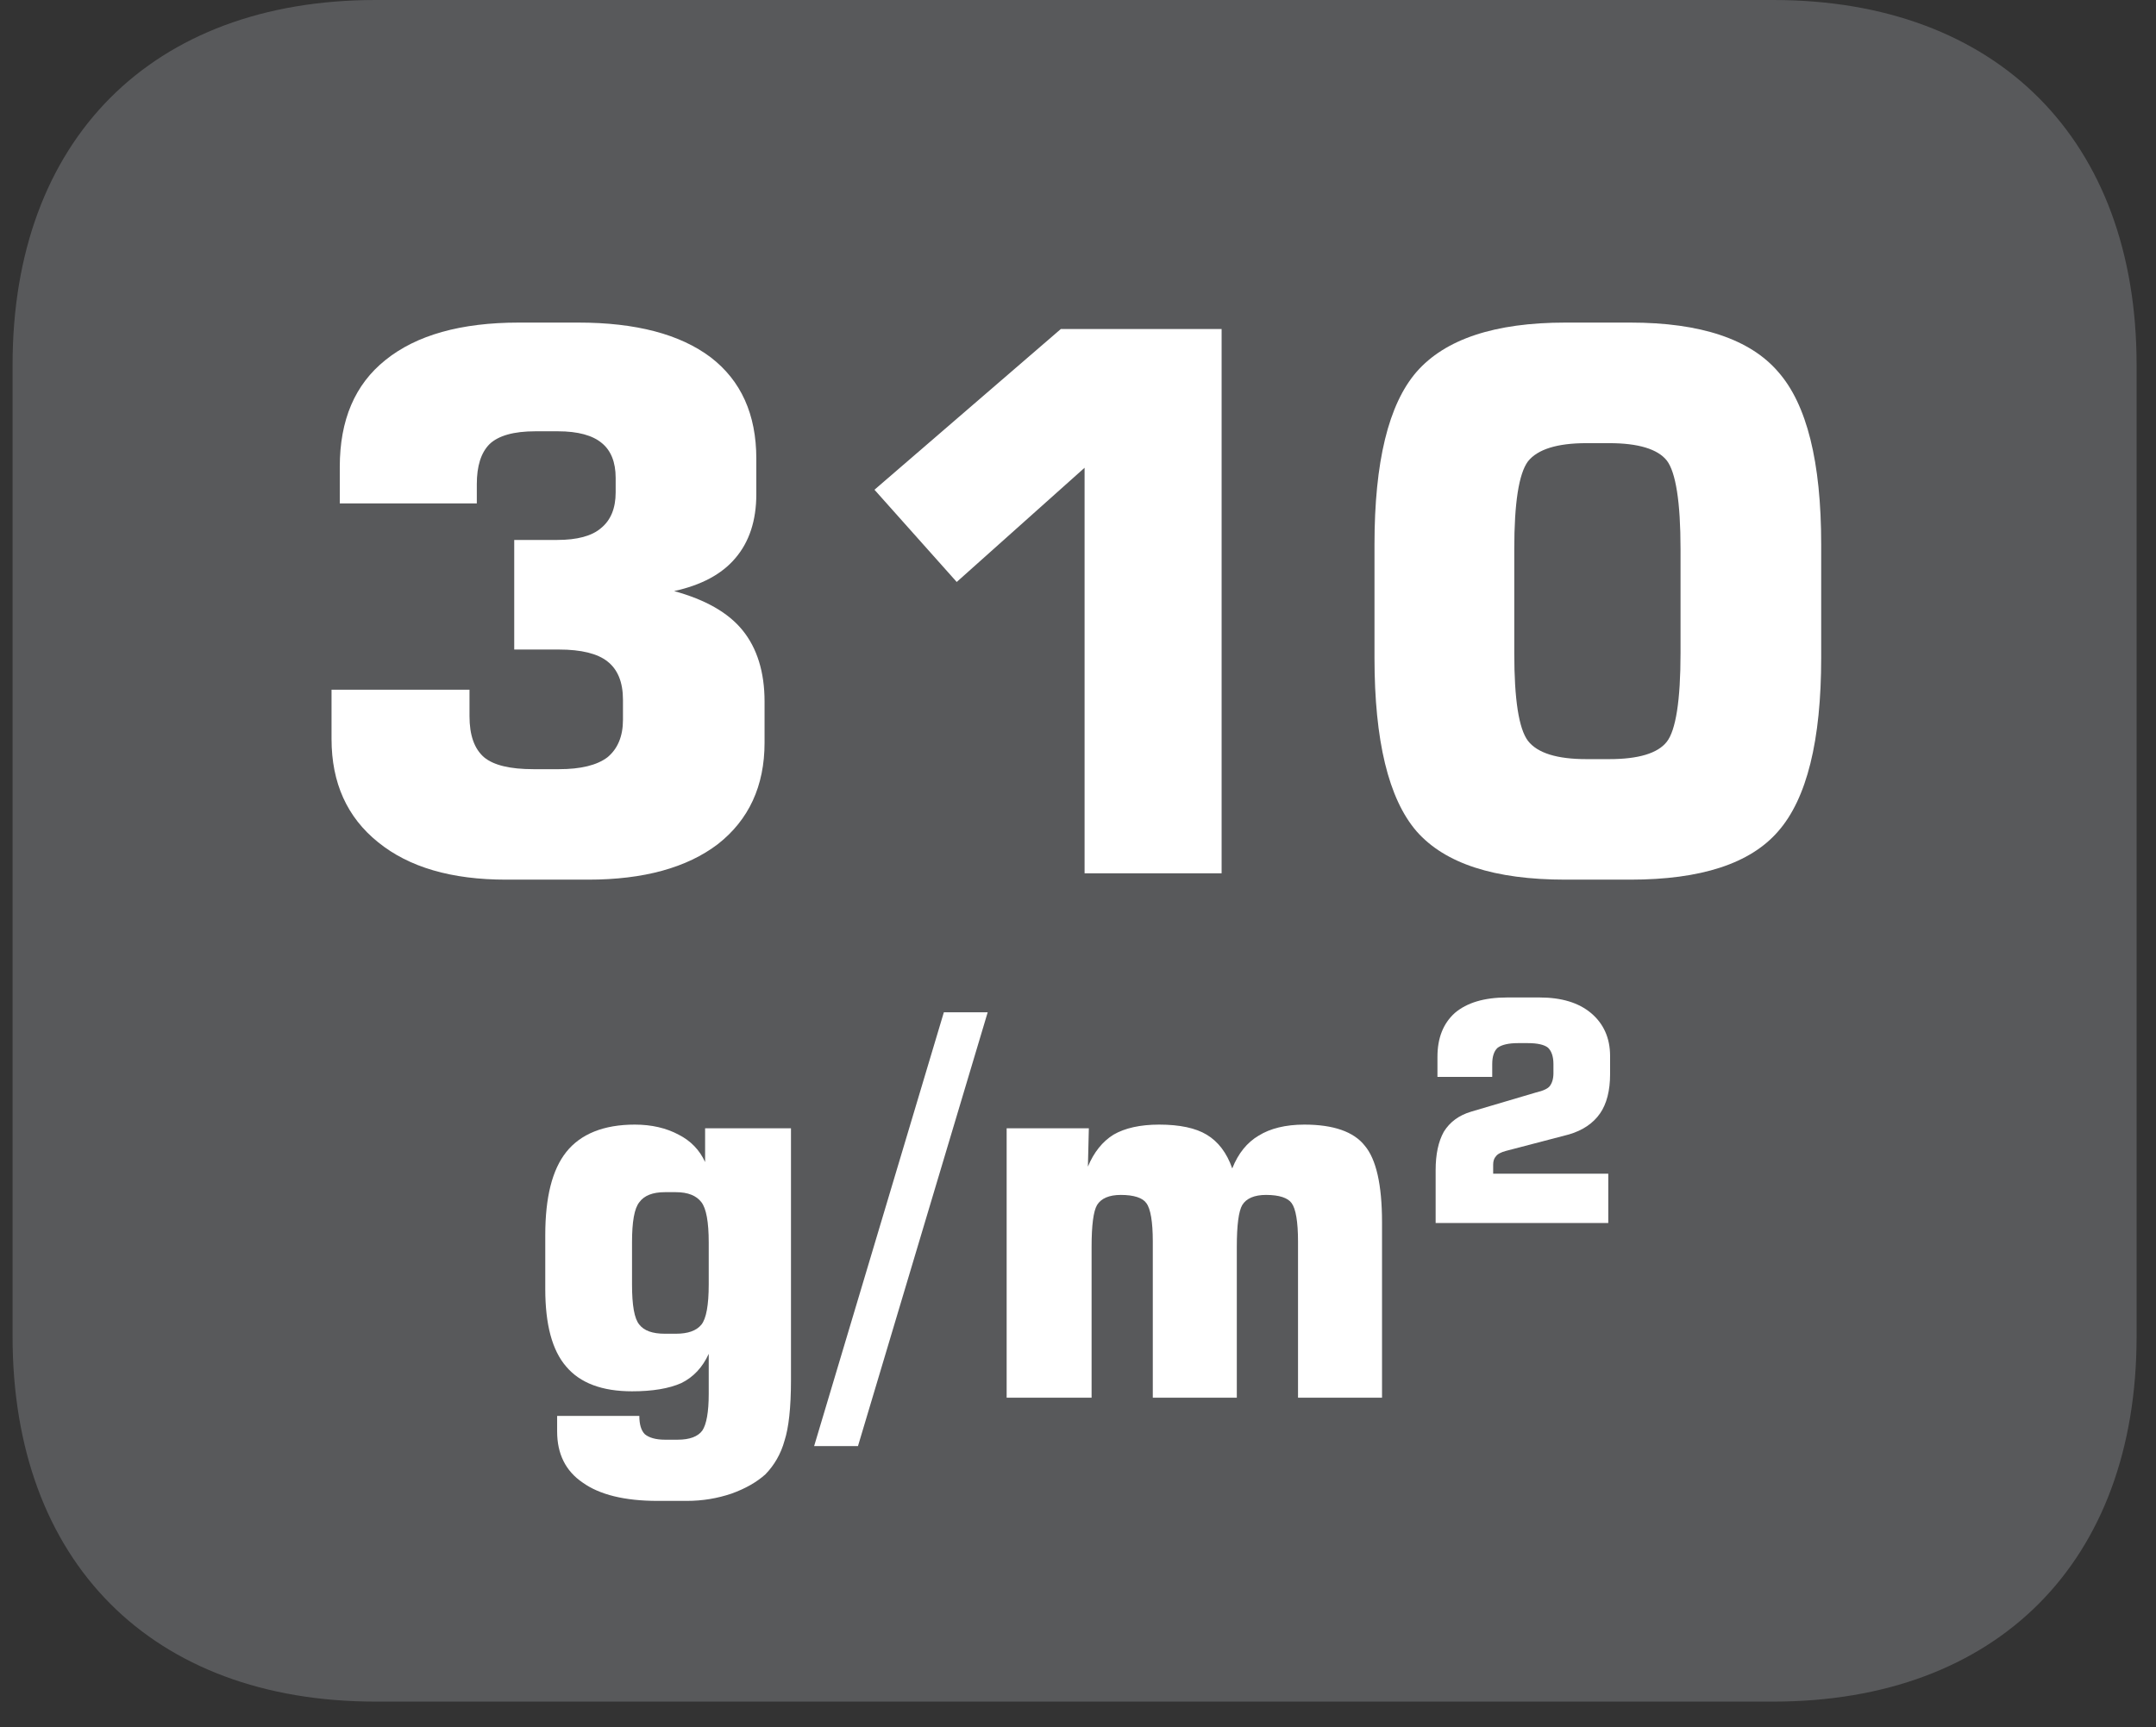
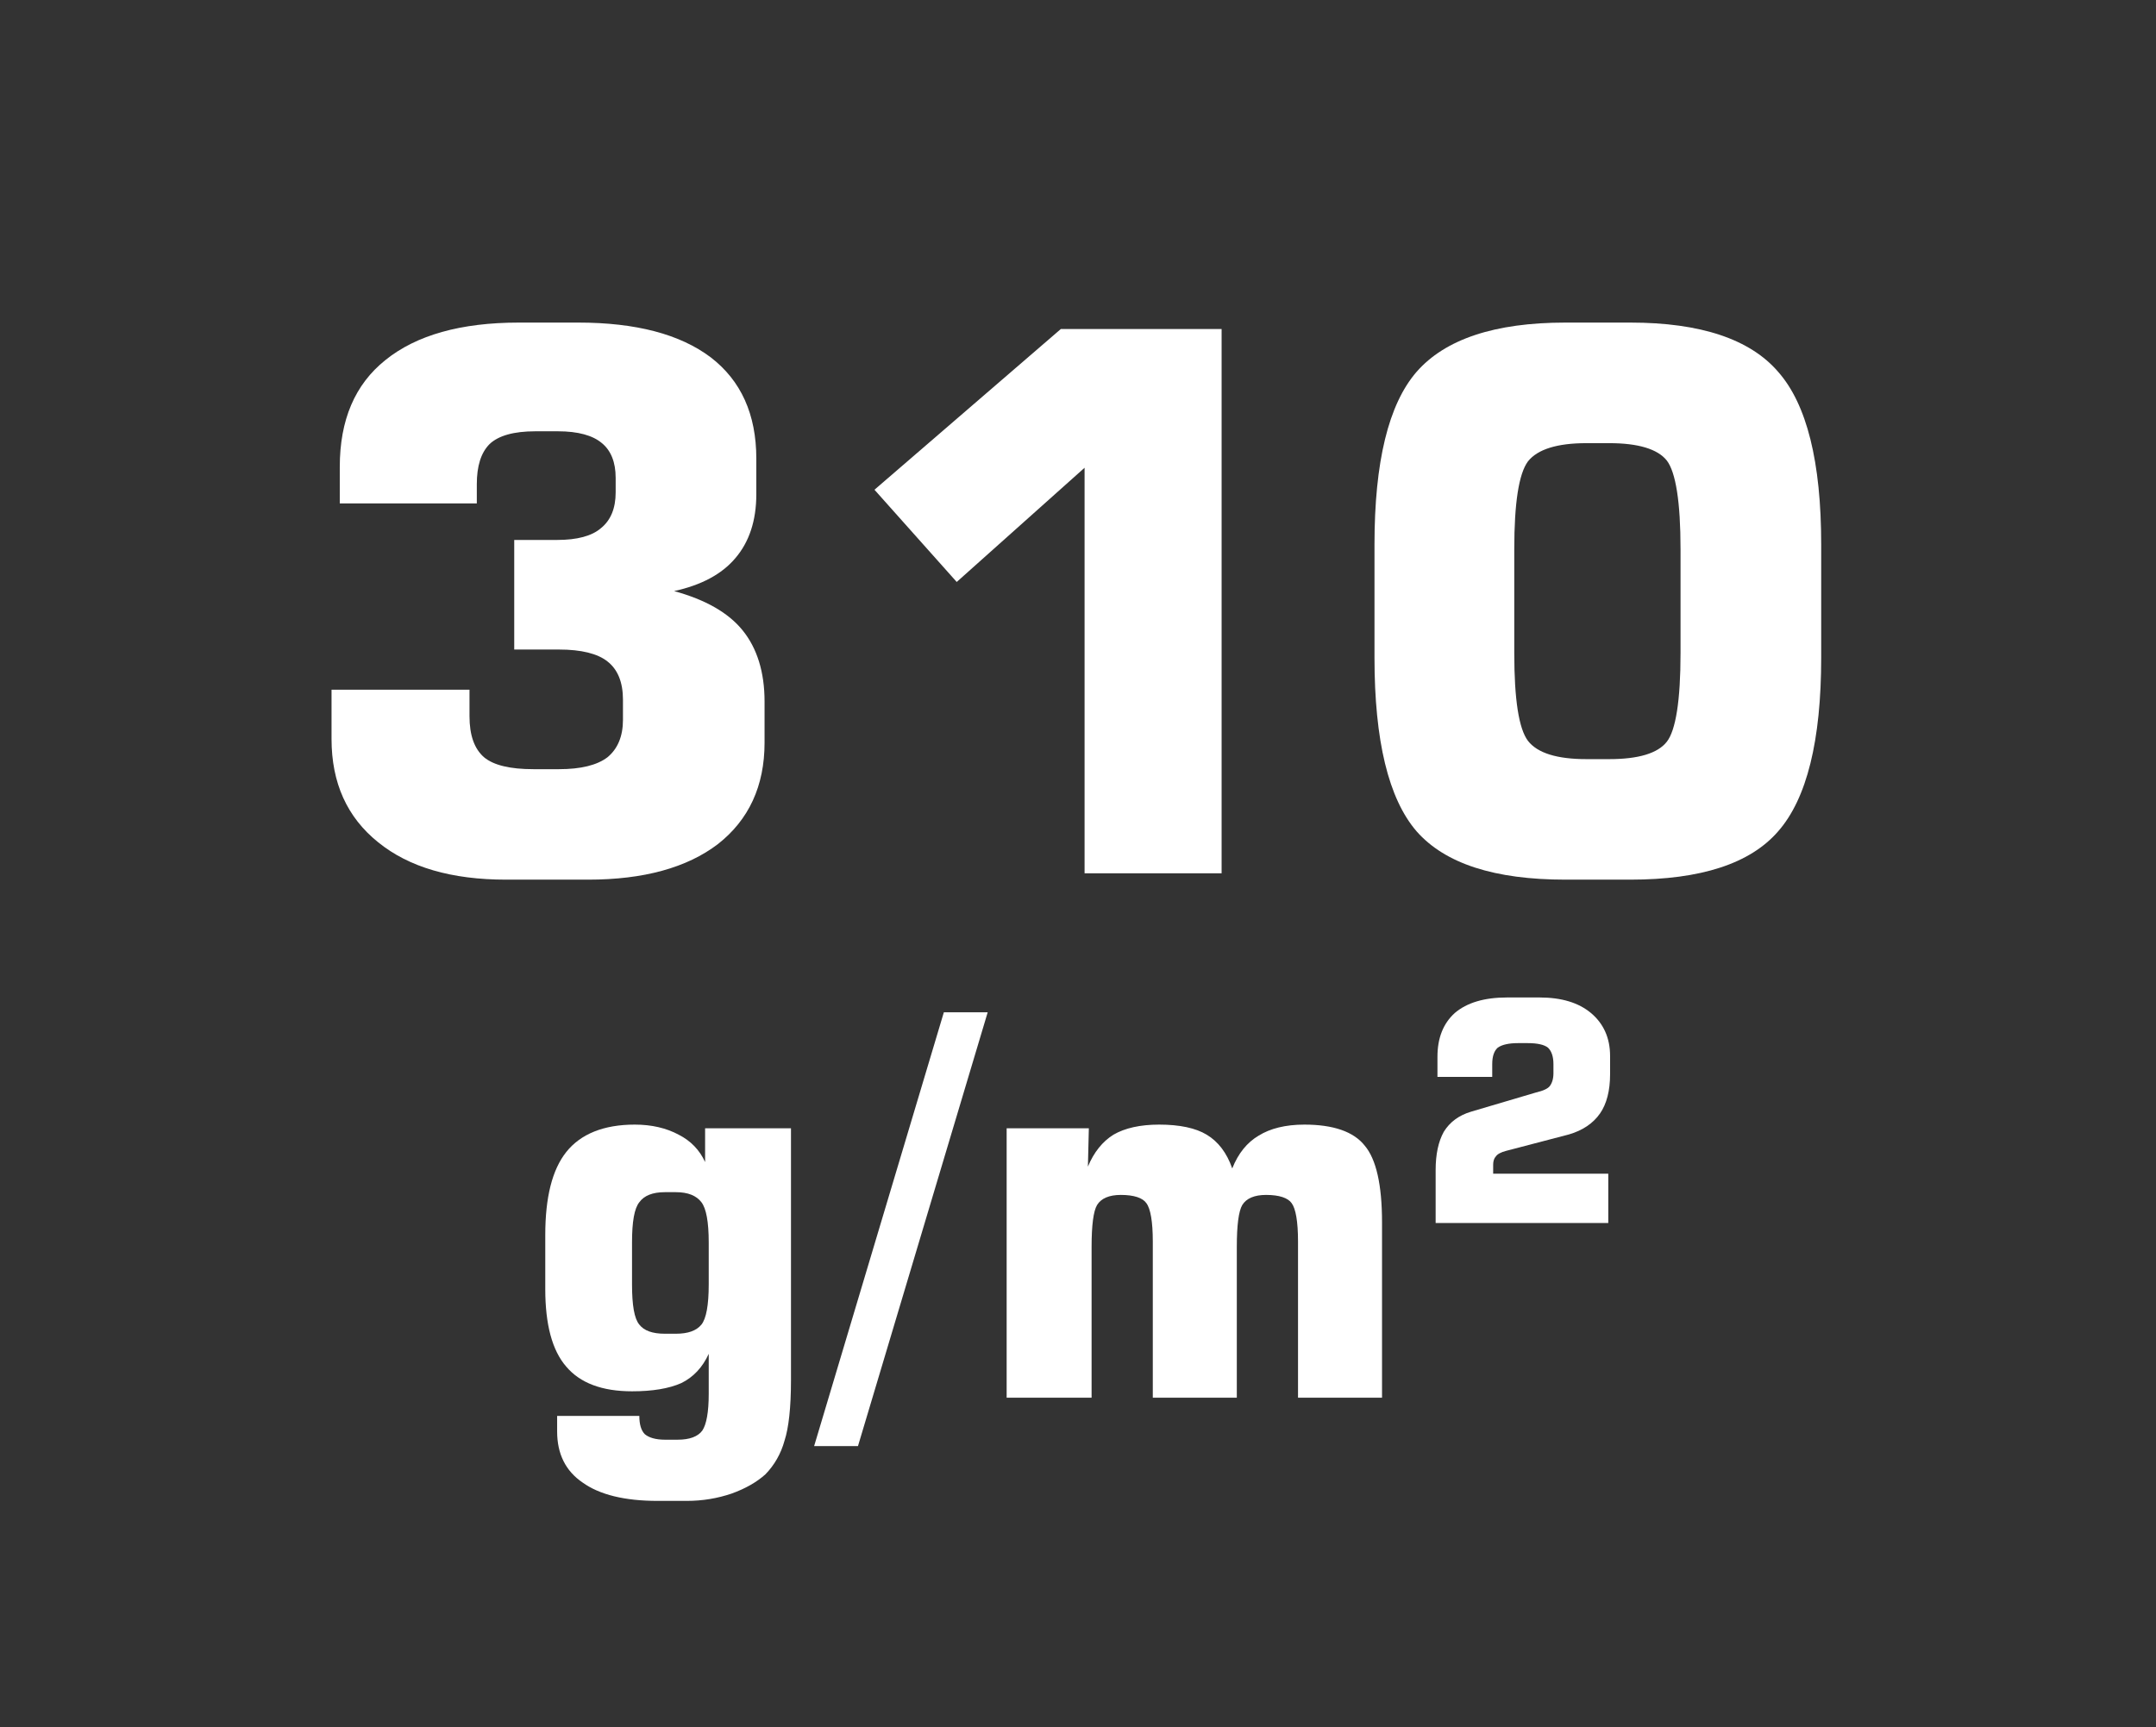
<svg xmlns="http://www.w3.org/2000/svg" xmlns:xlink="http://www.w3.org/1999/xlink" width="36.879pt" height="29.554pt" viewBox="0 0 36.879 29.554" version="1.2">
  <rect x="0" y="0" width="36.879" height="29.554" fill="#333333" stroke="none" />
  <defs>
    <g>
      <symbol overflow="visible" id="glyph0-0">
        <path style="stroke:none;" d="M 0.641 2.266 L 0.641 -9.031 L 7.047 -9.031 L 7.047 2.266 Z M 1.359 1.547 L 6.328 1.547 L 6.328 -8.312 L 1.359 -8.312 Z M 1.359 1.547 " />
      </symbol>
      <symbol overflow="visible" id="glyph0-1">
        <path style="stroke:none;" d="M 0.734 -3.141 L 3.094 -3.141 L 3.094 -2.688 C 3.094 -2.363 3.176 -2.129 3.344 -1.984 C 3.508 -1.848 3.789 -1.781 4.188 -1.781 L 4.625 -1.781 C 4.996 -1.781 5.273 -1.848 5.453 -1.984 C 5.629 -2.129 5.719 -2.344 5.719 -2.625 L 5.719 -2.969 C 5.719 -3.27 5.629 -3.488 5.453 -3.625 C 5.285 -3.758 5.008 -3.828 4.625 -3.828 L 3.859 -3.828 L 3.859 -5.703 L 4.594 -5.703 C 4.934 -5.703 5.188 -5.77 5.344 -5.906 C 5.508 -6.039 5.594 -6.242 5.594 -6.516 L 5.594 -6.766 C 5.594 -7.035 5.512 -7.234 5.359 -7.359 C 5.203 -7.492 4.949 -7.562 4.609 -7.562 L 4.219 -7.562 C 3.852 -7.562 3.59 -7.488 3.438 -7.344 C 3.289 -7.195 3.219 -6.965 3.219 -6.656 L 3.219 -6.328 L 0.875 -6.328 L 0.875 -6.953 C 0.875 -7.754 1.133 -8.363 1.656 -8.781 C 2.184 -9.207 2.945 -9.422 3.938 -9.422 L 4.953 -9.422 C 5.941 -9.422 6.695 -9.223 7.219 -8.828 C 7.738 -8.43 8 -7.852 8 -7.094 L 8 -6.484 C 8 -6.035 7.879 -5.668 7.641 -5.391 C 7.41 -5.117 7.059 -4.93 6.594 -4.828 C 7.133 -4.68 7.523 -4.457 7.766 -4.156 C 8.012 -3.852 8.141 -3.445 8.141 -2.938 L 8.141 -2.234 C 8.141 -1.492 7.871 -0.914 7.344 -0.5 C 6.812 -0.094 6.07 0.109 5.125 0.109 L 3.719 0.109 C 2.789 0.109 2.059 -0.102 1.531 -0.531 C 1 -0.957 0.734 -1.547 0.734 -2.297 Z M 0.734 -3.141 " />
      </symbol>
      <symbol overflow="visible" id="glyph0-2">
        <path style="stroke:none;" d="M 1.062 -6.562 L 4.25 -9.312 L 7 -9.312 L 7 0 L 4.656 0 L 4.656 -6.938 L 2.469 -4.984 Z M 1.062 -6.562 " />
      </symbol>
      <symbol overflow="visible" id="glyph0-3">
        <path style="stroke:none;" d="M 3.047 -5.547 L 3.047 -3.766 C 3.047 -2.973 3.125 -2.473 3.281 -2.266 C 3.445 -2.055 3.781 -1.953 4.281 -1.953 L 4.672 -1.953 C 5.168 -1.953 5.5 -2.051 5.656 -2.25 C 5.809 -2.445 5.891 -2.953 5.891 -3.766 L 5.891 -5.547 C 5.891 -6.355 5.809 -6.863 5.656 -7.062 C 5.5 -7.258 5.168 -7.359 4.672 -7.359 L 4.281 -7.359 C 3.781 -7.359 3.445 -7.254 3.281 -7.047 C 3.125 -6.836 3.047 -6.336 3.047 -5.547 Z M 0.656 -5.625 C 0.656 -7.039 0.895 -8.023 1.375 -8.578 C 1.863 -9.137 2.711 -9.422 3.922 -9.422 L 5.031 -9.422 C 6.238 -9.422 7.082 -9.137 7.562 -8.578 C 8.051 -8.023 8.297 -7.039 8.297 -5.625 L 8.297 -3.688 C 8.297 -2.27 8.051 -1.277 7.562 -0.719 C 7.082 -0.164 6.238 0.109 5.031 0.109 L 3.922 0.109 C 2.711 0.109 1.863 -0.164 1.375 -0.719 C 0.895 -1.277 0.656 -2.27 0.656 -3.688 Z M 0.656 -5.625 " />
      </symbol>
      <symbol overflow="visible" id="glyph0-4">
        <path style="stroke:none;" d="" />
      </symbol>
      <symbol overflow="visible" id="glyph1-0">
-         <path style="stroke:none;" d="M 0.453 1.578 L 0.453 -6.328 L 4.938 -6.328 L 4.938 1.578 Z M 0.953 1.094 L 4.438 1.094 L 4.438 -5.812 L 0.953 -5.812 Z M 0.953 1.094 " />
-       </symbol>
+         </symbol>
      <symbol overflow="visible" id="glyph1-1">
        <path style="stroke:none;" d="M 1.922 -2.656 L 1.922 -1.938 C 1.922 -1.582 1.961 -1.352 2.047 -1.25 C 2.129 -1.145 2.273 -1.094 2.484 -1.094 L 2.672 -1.094 C 2.879 -1.094 3.023 -1.145 3.109 -1.25 C 3.191 -1.352 3.234 -1.582 3.234 -1.938 L 3.234 -2.656 C 3.234 -3.008 3.191 -3.238 3.109 -3.344 C 3.023 -3.457 2.879 -3.516 2.672 -3.516 L 2.484 -3.516 C 2.273 -3.516 2.129 -3.457 2.047 -3.344 C 1.961 -3.238 1.922 -3.008 1.922 -2.656 Z M 4.641 -4.609 L 4.641 -0.297 C 4.641 0.168 4.602 0.516 4.531 0.734 C 4.469 0.961 4.355 1.156 4.203 1.312 C 4.055 1.445 3.863 1.555 3.625 1.641 C 3.383 1.723 3.129 1.766 2.859 1.766 L 2.359 1.766 C 1.797 1.766 1.367 1.66 1.078 1.453 C 0.785 1.254 0.641 0.961 0.641 0.578 L 0.641 0.312 L 2.047 0.312 C 2.047 0.457 2.078 0.562 2.141 0.625 C 2.211 0.684 2.328 0.719 2.484 0.719 L 2.703 0.719 C 2.91 0.719 3.051 0.664 3.125 0.562 C 3.195 0.457 3.234 0.246 3.234 -0.062 L 3.234 -0.75 C 3.129 -0.52 2.973 -0.352 2.766 -0.25 C 2.555 -0.156 2.273 -0.109 1.922 -0.109 C 1.41 -0.109 1.035 -0.25 0.797 -0.531 C 0.555 -0.809 0.438 -1.254 0.438 -1.859 L 0.438 -2.781 C 0.438 -3.426 0.555 -3.898 0.797 -4.203 C 1.043 -4.512 1.438 -4.672 1.969 -4.672 C 2.258 -4.672 2.508 -4.613 2.719 -4.5 C 2.926 -4.395 3.078 -4.238 3.172 -4.031 L 3.172 -4.609 Z M 4.641 -4.609 " />
      </symbol>
      <symbol overflow="visible" id="glyph1-2">
        <path style="stroke:none;" d="M 0.547 0.828 L -0.203 0.828 L 2.016 -6.594 L 2.766 -6.594 Z M 0.547 0.828 " />
      </symbol>
      <symbol overflow="visible" id="glyph1-3">
        <path style="stroke:none;" d="M 0.641 0 L 0.641 -4.609 L 2.047 -4.609 L 2.031 -3.953 C 2.133 -4.199 2.281 -4.383 2.469 -4.5 C 2.664 -4.613 2.926 -4.672 3.25 -4.672 C 3.602 -4.672 3.875 -4.613 4.062 -4.5 C 4.258 -4.383 4.406 -4.191 4.5 -3.922 C 4.602 -4.18 4.754 -4.367 4.953 -4.484 C 5.148 -4.605 5.41 -4.672 5.734 -4.672 C 6.23 -4.672 6.578 -4.551 6.766 -4.312 C 6.961 -4.082 7.062 -3.645 7.062 -3 L 7.062 0 L 5.625 0 L 5.625 -2.672 C 5.625 -3.012 5.586 -3.234 5.516 -3.328 C 5.453 -3.418 5.305 -3.469 5.078 -3.469 C 4.879 -3.469 4.742 -3.41 4.672 -3.297 C 4.609 -3.191 4.578 -2.949 4.578 -2.578 L 4.578 0 L 3.141 0 L 3.141 -2.672 C 3.141 -3.012 3.102 -3.234 3.031 -3.328 C 2.969 -3.418 2.82 -3.469 2.594 -3.469 C 2.395 -3.469 2.258 -3.41 2.188 -3.297 C 2.125 -3.191 2.094 -2.949 2.094 -2.578 L 2.094 0 Z M 0.641 0 " />
      </symbol>
      <symbol overflow="visible" id="glyph2-0">
        <path style="stroke:none;" d="M 0.266 0.922 L 0.266 -3.688 L 2.875 -3.688 L 2.875 0.922 Z M 0.547 0.641 L 2.594 0.641 L 2.594 -3.391 L 0.547 -3.391 Z M 0.547 0.641 " />
      </symbol>
      <symbol overflow="visible" id="glyph2-1">
        <path style="stroke:none;" d="M 0.344 0 L 0.344 -0.906 C 0.344 -1.176 0.391 -1.395 0.484 -1.562 C 0.586 -1.727 0.742 -1.844 0.953 -1.906 L 2.062 -2.234 C 2.184 -2.262 2.266 -2.301 2.297 -2.344 C 2.336 -2.395 2.359 -2.469 2.359 -2.562 L 2.359 -2.719 C 2.359 -2.852 2.324 -2.945 2.266 -3 C 2.203 -3.051 2.086 -3.078 1.922 -3.078 L 1.75 -3.078 C 1.594 -3.078 1.477 -3.051 1.406 -3 C 1.344 -2.945 1.312 -2.852 1.312 -2.719 L 1.312 -2.5 L 0.375 -2.5 L 0.375 -2.844 C 0.375 -3.164 0.473 -3.414 0.672 -3.594 C 0.879 -3.77 1.176 -3.859 1.562 -3.859 L 2.125 -3.859 C 2.496 -3.859 2.789 -3.77 3 -3.594 C 3.215 -3.414 3.328 -3.168 3.328 -2.859 L 3.328 -2.547 C 3.328 -2.266 3.27 -2.039 3.156 -1.875 C 3.039 -1.707 2.863 -1.586 2.625 -1.516 L 1.547 -1.234 C 1.461 -1.211 1.402 -1.18 1.375 -1.141 C 1.344 -1.109 1.328 -1.059 1.328 -1 L 1.328 -0.844 L 3.297 -0.844 L 3.297 0 Z M 0.344 0 " />
      </symbol>
    </g>
    <clipPath id="clip1">
      <path d="M 0.215 0 L 36.547 0 L 36.547 29.113 L 0.215 29.113 Z M 0.215 0 " />
    </clipPath>
  </defs>
  <g id="surface1">
    <g clip-path="url(#clip1)" clip-rule="nonzero">
-       <path style=" stroke:none;fill-rule:nonzero;fill:rgb(34.509%,34.901%,35.686%);fill-opacity:1;" d="M 36.547 22.867 L 36.547 6.242 C 36.547 2.391 34.164 0 30.332 0 L 6.426 0 C 2.594 0 0.215 2.391 0.215 6.242 L 0.215 22.867 C 0.215 26.723 2.594 29.113 6.426 29.113 L 30.332 29.113 C 34.164 29.113 36.547 26.723 36.547 22.867 " />
-     </g>
+       </g>
    <g style="fill:rgb(100%,100%,100%);fill-opacity:1;">
      <use xlink:href="#glyph0-1" x="4.937" y="14.941" />
      <use xlink:href="#glyph0-2" x="13.896" y="14.941" />
      <use xlink:href="#glyph0-3" x="22.855" y="14.941" />
      <use xlink:href="#glyph0-4" x="31.814" y="14.941" />
    </g>
    <g style="fill:rgb(100%,100%,100%);fill-opacity:1;">
      <use xlink:href="#glyph1-1" x="8.889" y="23.913" />
      <use xlink:href="#glyph1-2" x="14.129" y="23.913" />
      <use xlink:href="#glyph1-3" x="16.578" y="23.913" />
    </g>
    <g style="fill:rgb(100%,100%,100%);fill-opacity:1;">
      <use xlink:href="#glyph2-1" x="24.213" y="20.925" />
    </g>
  </g>
</svg>